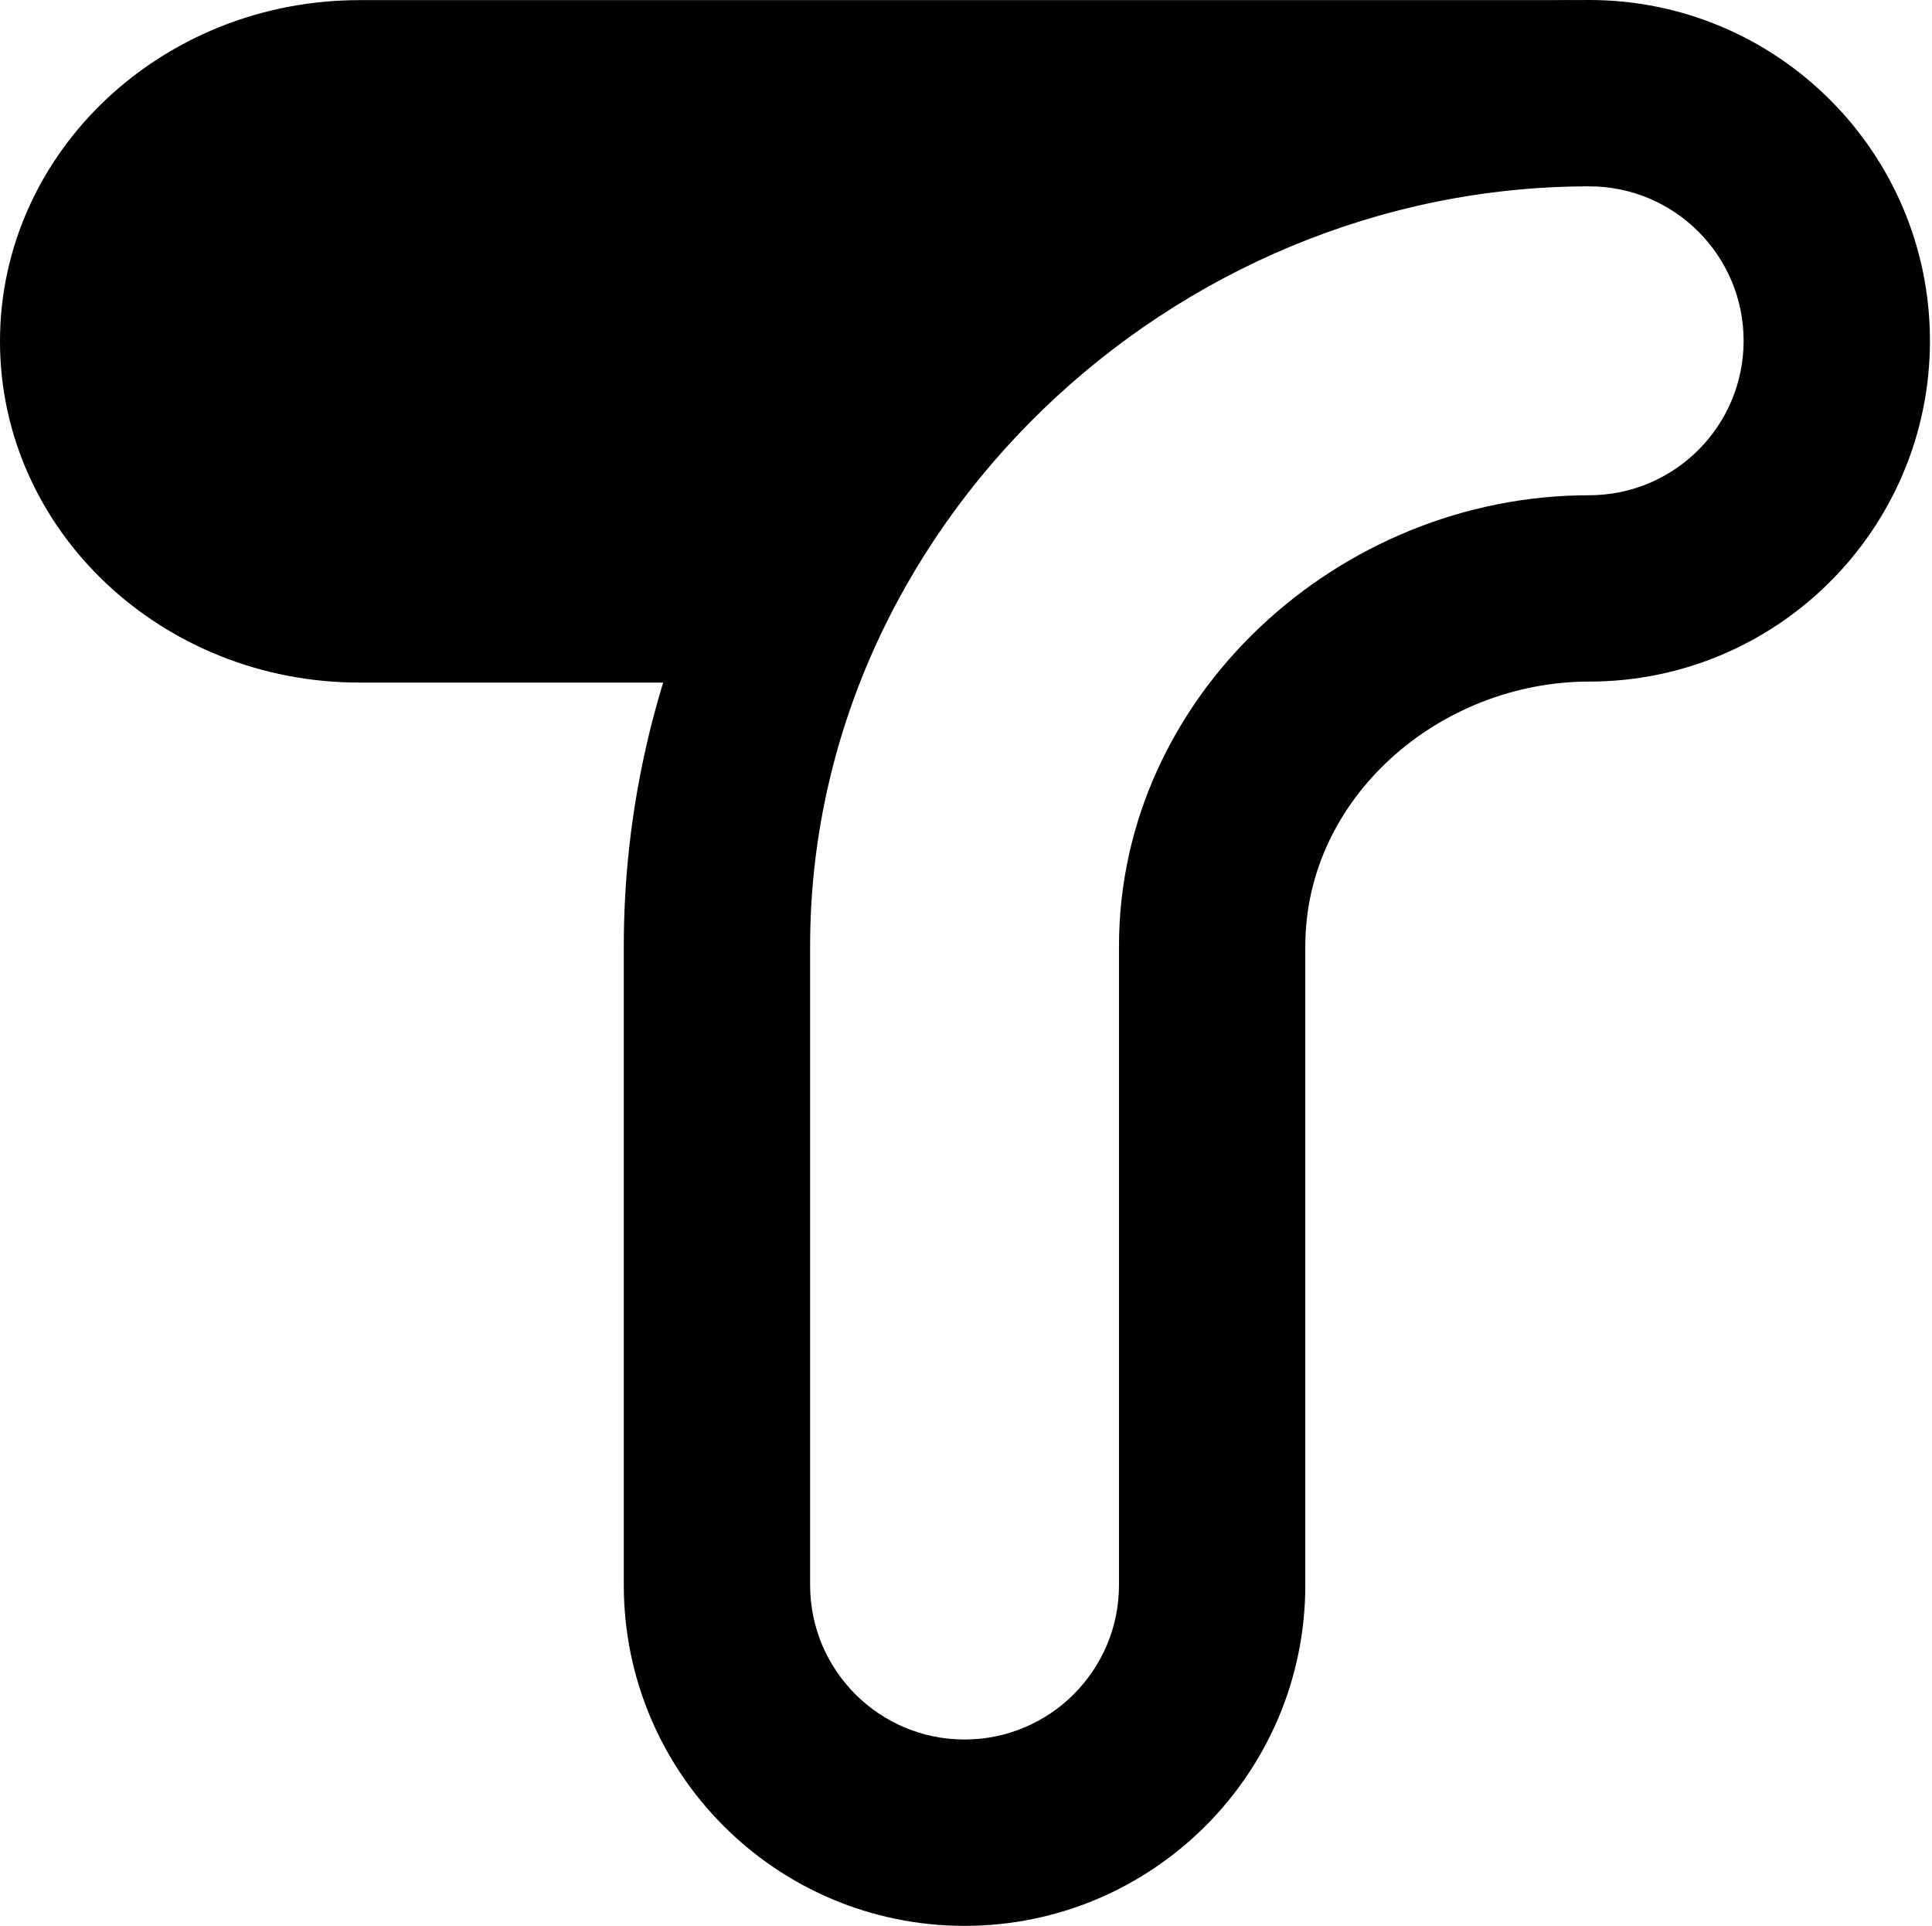
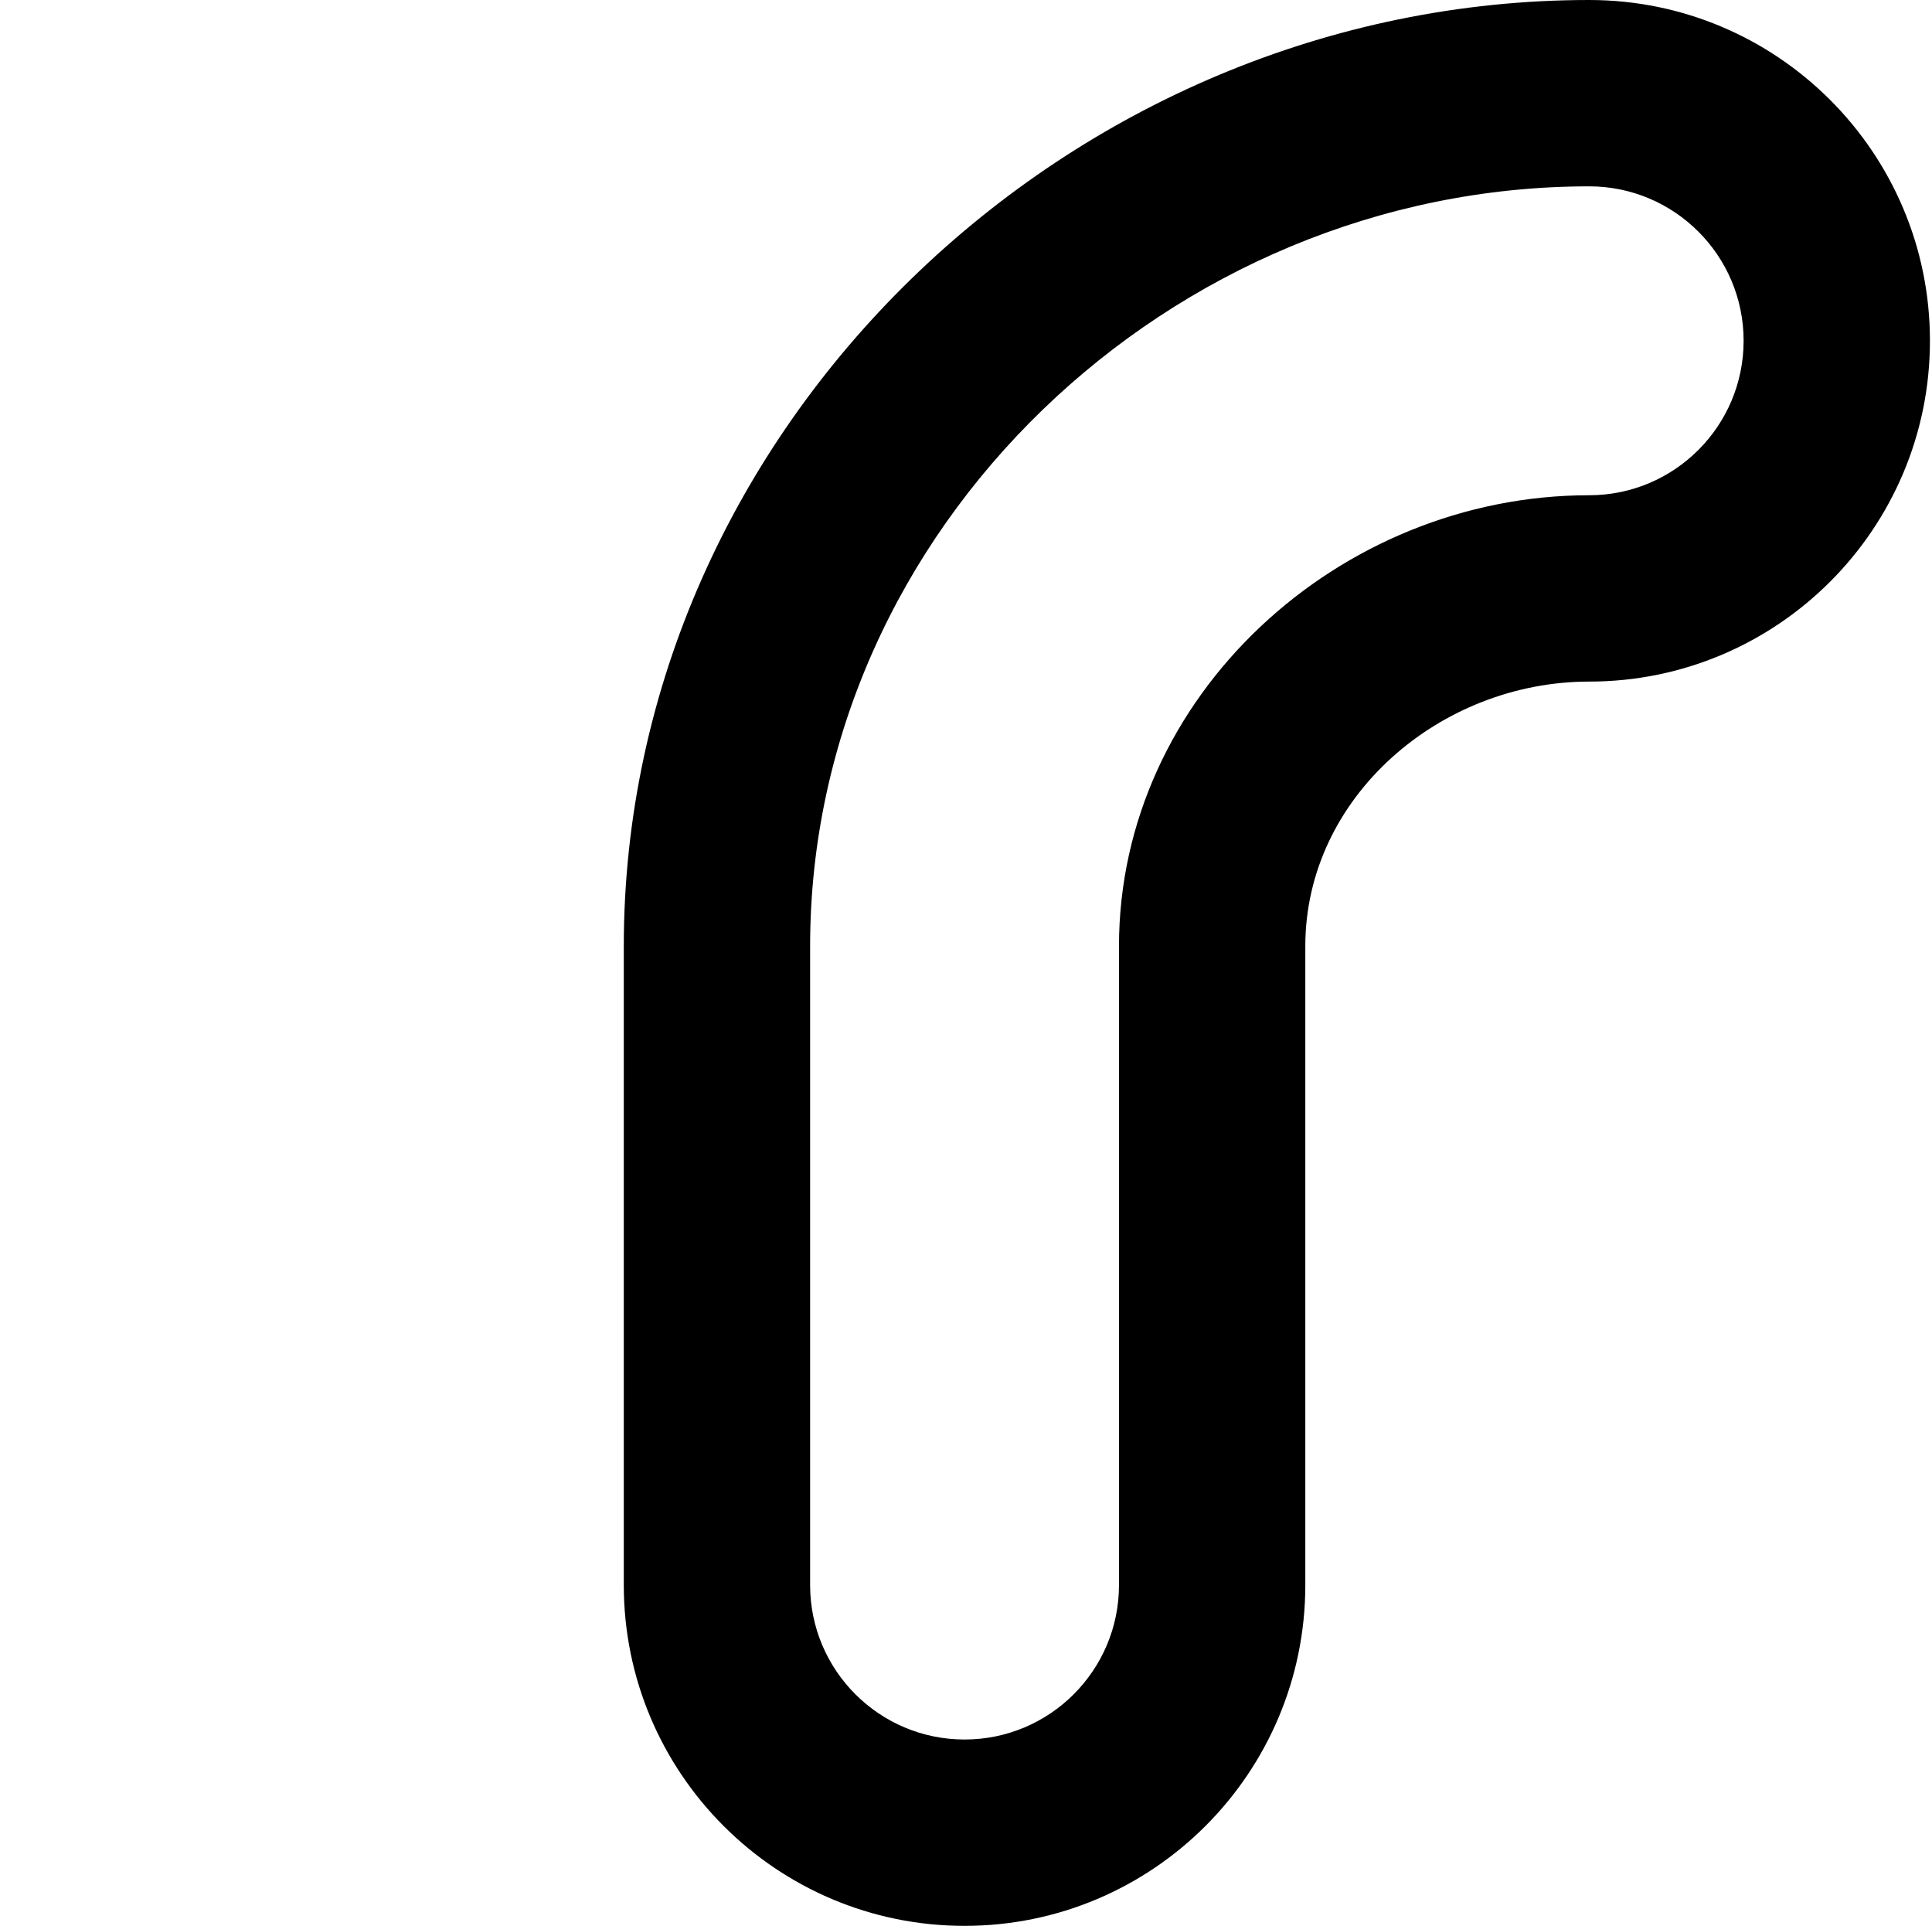
<svg xmlns="http://www.w3.org/2000/svg" xmlns:ns1="http://www.serif.com/" width="100%" height="100%" viewBox="0 0 316 315" version="1.1" xml:space="preserve" style="fill-rule:evenodd;clip-rule:evenodd;stroke-linecap:round;stroke-linejoin:round;stroke-miterlimit:1.5;">
  <g id="Logo-Black" ns1:id="Logo Black">
    <g>
      <path d="M259.929,0C175.013,0 102.028,69.827 102.028,154.743C102.028,154.743 102.028,259.23 102.028,259.23C102.028,289.992 127.002,314.966 157.763,314.966C188.524,314.966 213.498,289.992 213.498,259.23L213.498,154.743C213.498,130.365 235.551,111.471 259.929,111.471C290.69,111.471 315.664,86.496 315.664,55.735C315.664,24.974 290.69,0 259.929,0ZM259.929,30.476C273.87,30.476 285.188,41.794 285.188,55.735C285.188,69.676 273.87,80.995 259.929,80.995C219.003,80.995 183.023,113.817 183.023,154.743L183.023,259.23C183.023,273.172 171.704,284.49 157.763,284.49C143.822,284.49 132.503,273.172 132.503,259.23C132.503,259.23 132.503,154.743 132.503,154.743C132.503,86.38 191.566,30.476 259.929,30.476Z" />
-       <path d="M256.781,5.44L58.812,5.44C29.343,5.44 5.419,28.018 5.419,55.827C5.419,83.636 29.343,106.214 58.812,106.214L115.691,106.214C115.691,106.214 124.956,83.86 132.486,73.473C140.13,62.929 149.034,52.039 159.984,42.951C171.195,33.646 181.094,26.442 197.639,18.834C204.389,15.731 218.116,10.893 228.979,8.767C243.41,5.942 256.781,5.44 256.781,5.44" style="stroke:black;stroke-width:10.84px;" />
    </g>
  </g>
</svg>